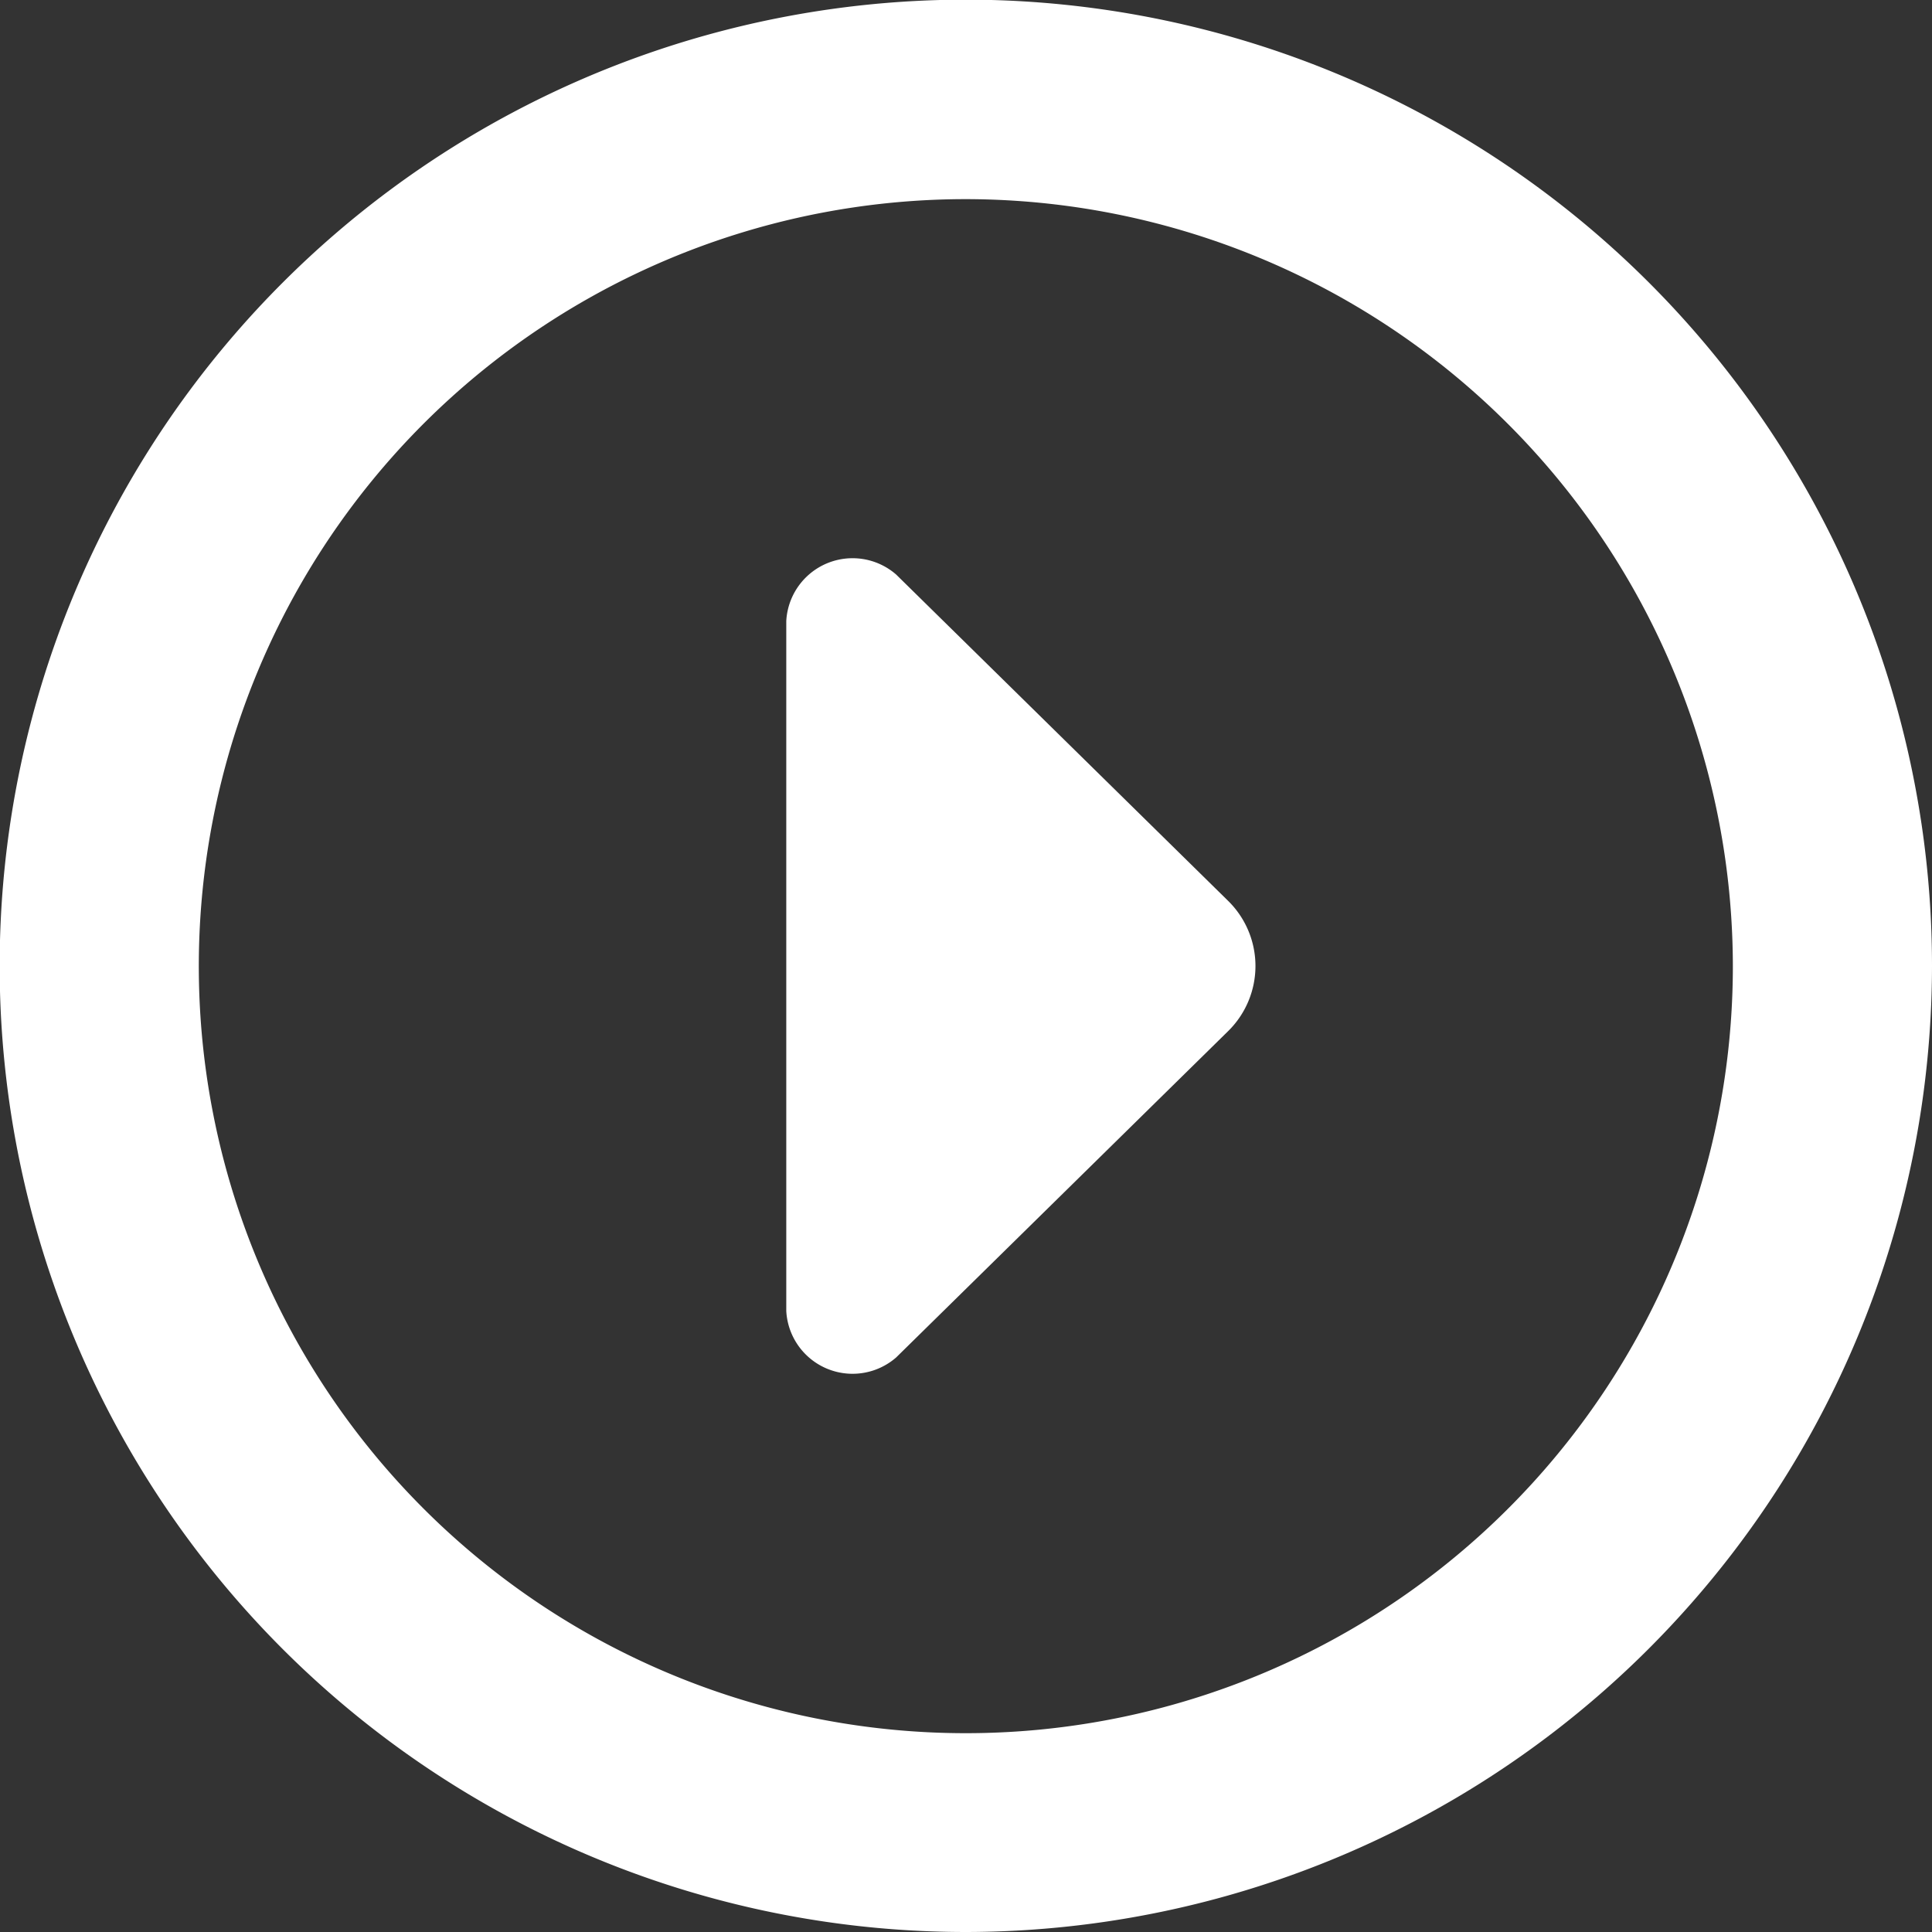
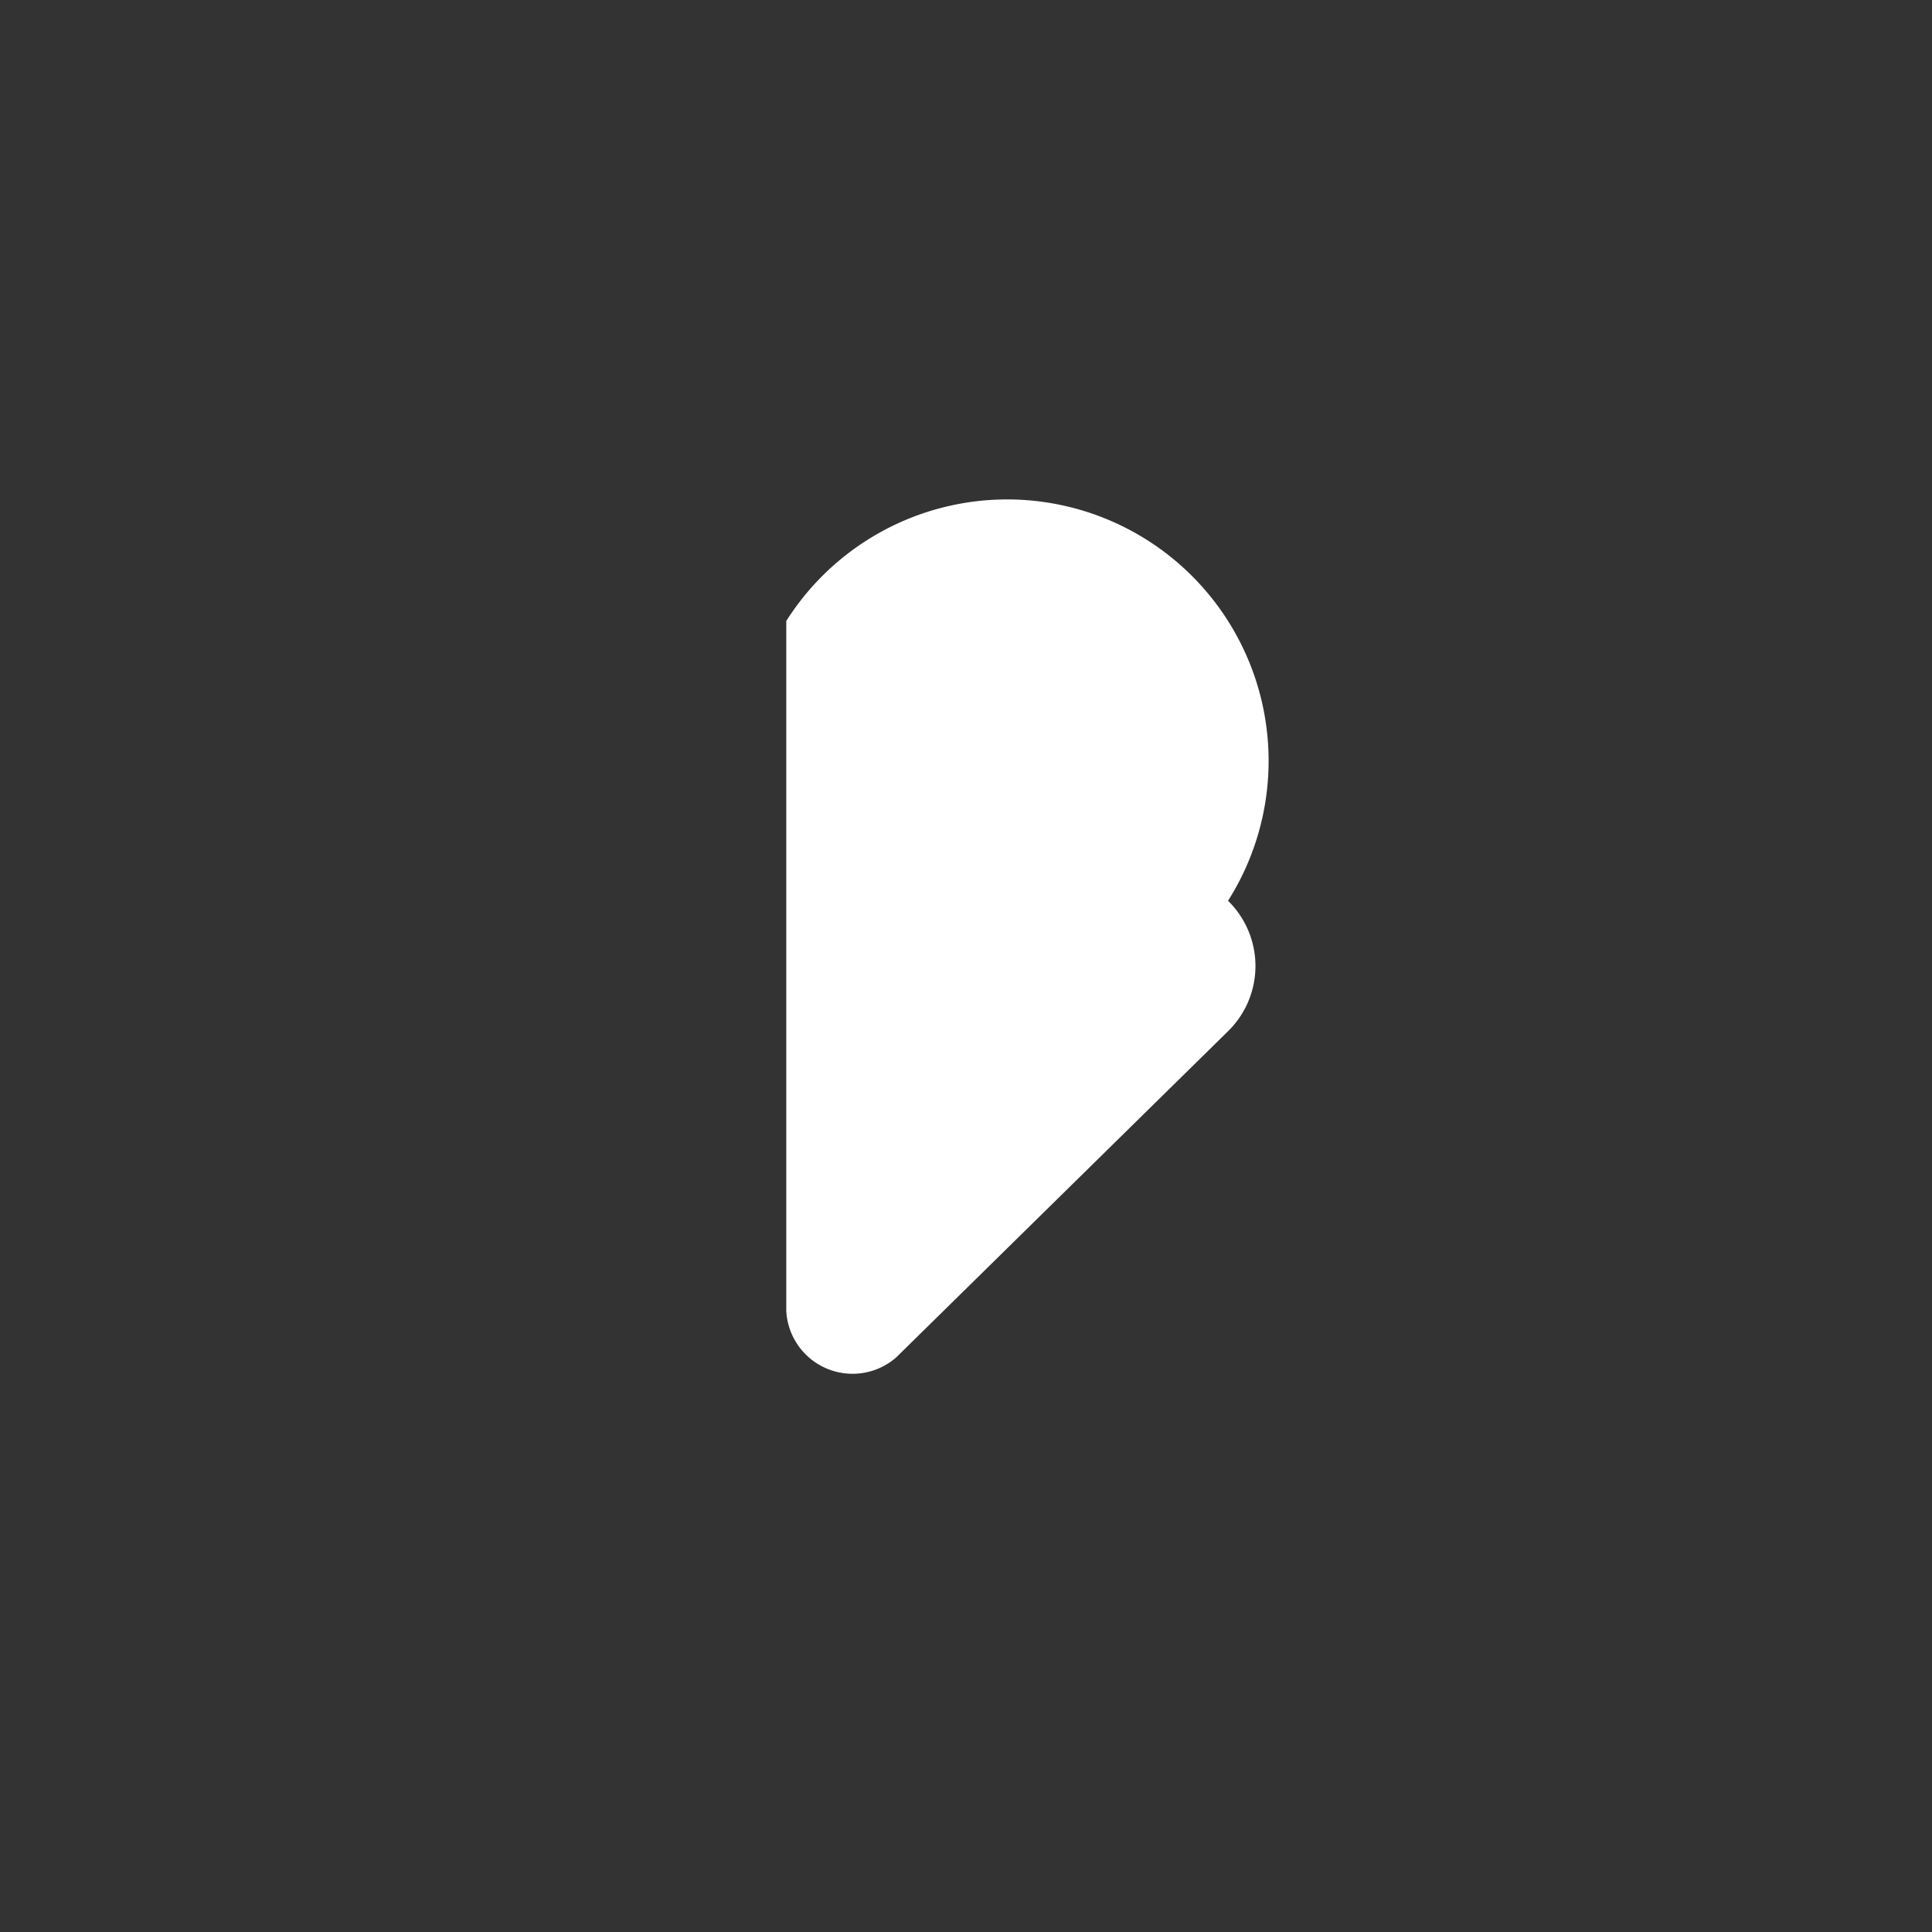
<svg xmlns="http://www.w3.org/2000/svg" id="Layer_1" data-name="Layer 1" width="58.21" height="58.21" viewBox="0 0 58.21 58.21">
  <rect x="0" y="0" width="58.21" height="58.21" fill="#333333" stroke="none" />
  <defs>
    <style>.cls-1{fill:#fff;}</style>
  </defs>
  <title>video</title>
-   <path class="cls-1" d="M29.11,58.21A29.11,29.11,0,1,1,58.21,29.11,29.14,29.14,0,0,1,29.11,58.21ZM29.11,6A23.11,23.11,0,1,0,52.21,29.11,23.13,23.13,0,0,0,29.11,6Z" />
-   <path class="cls-1" d="M23.69,18.71V39.5A2,2,0,0,0,27,40.9l10-9.83a2.75,2.75,0,0,0,0-3.93L27,17.31A2,2,0,0,0,23.69,18.71Z" />
+   <path class="cls-1" d="M23.69,18.71V39.5A2,2,0,0,0,27,40.9l10-9.83a2.75,2.75,0,0,0,0-3.93A2,2,0,0,0,23.69,18.71Z" />
</svg>